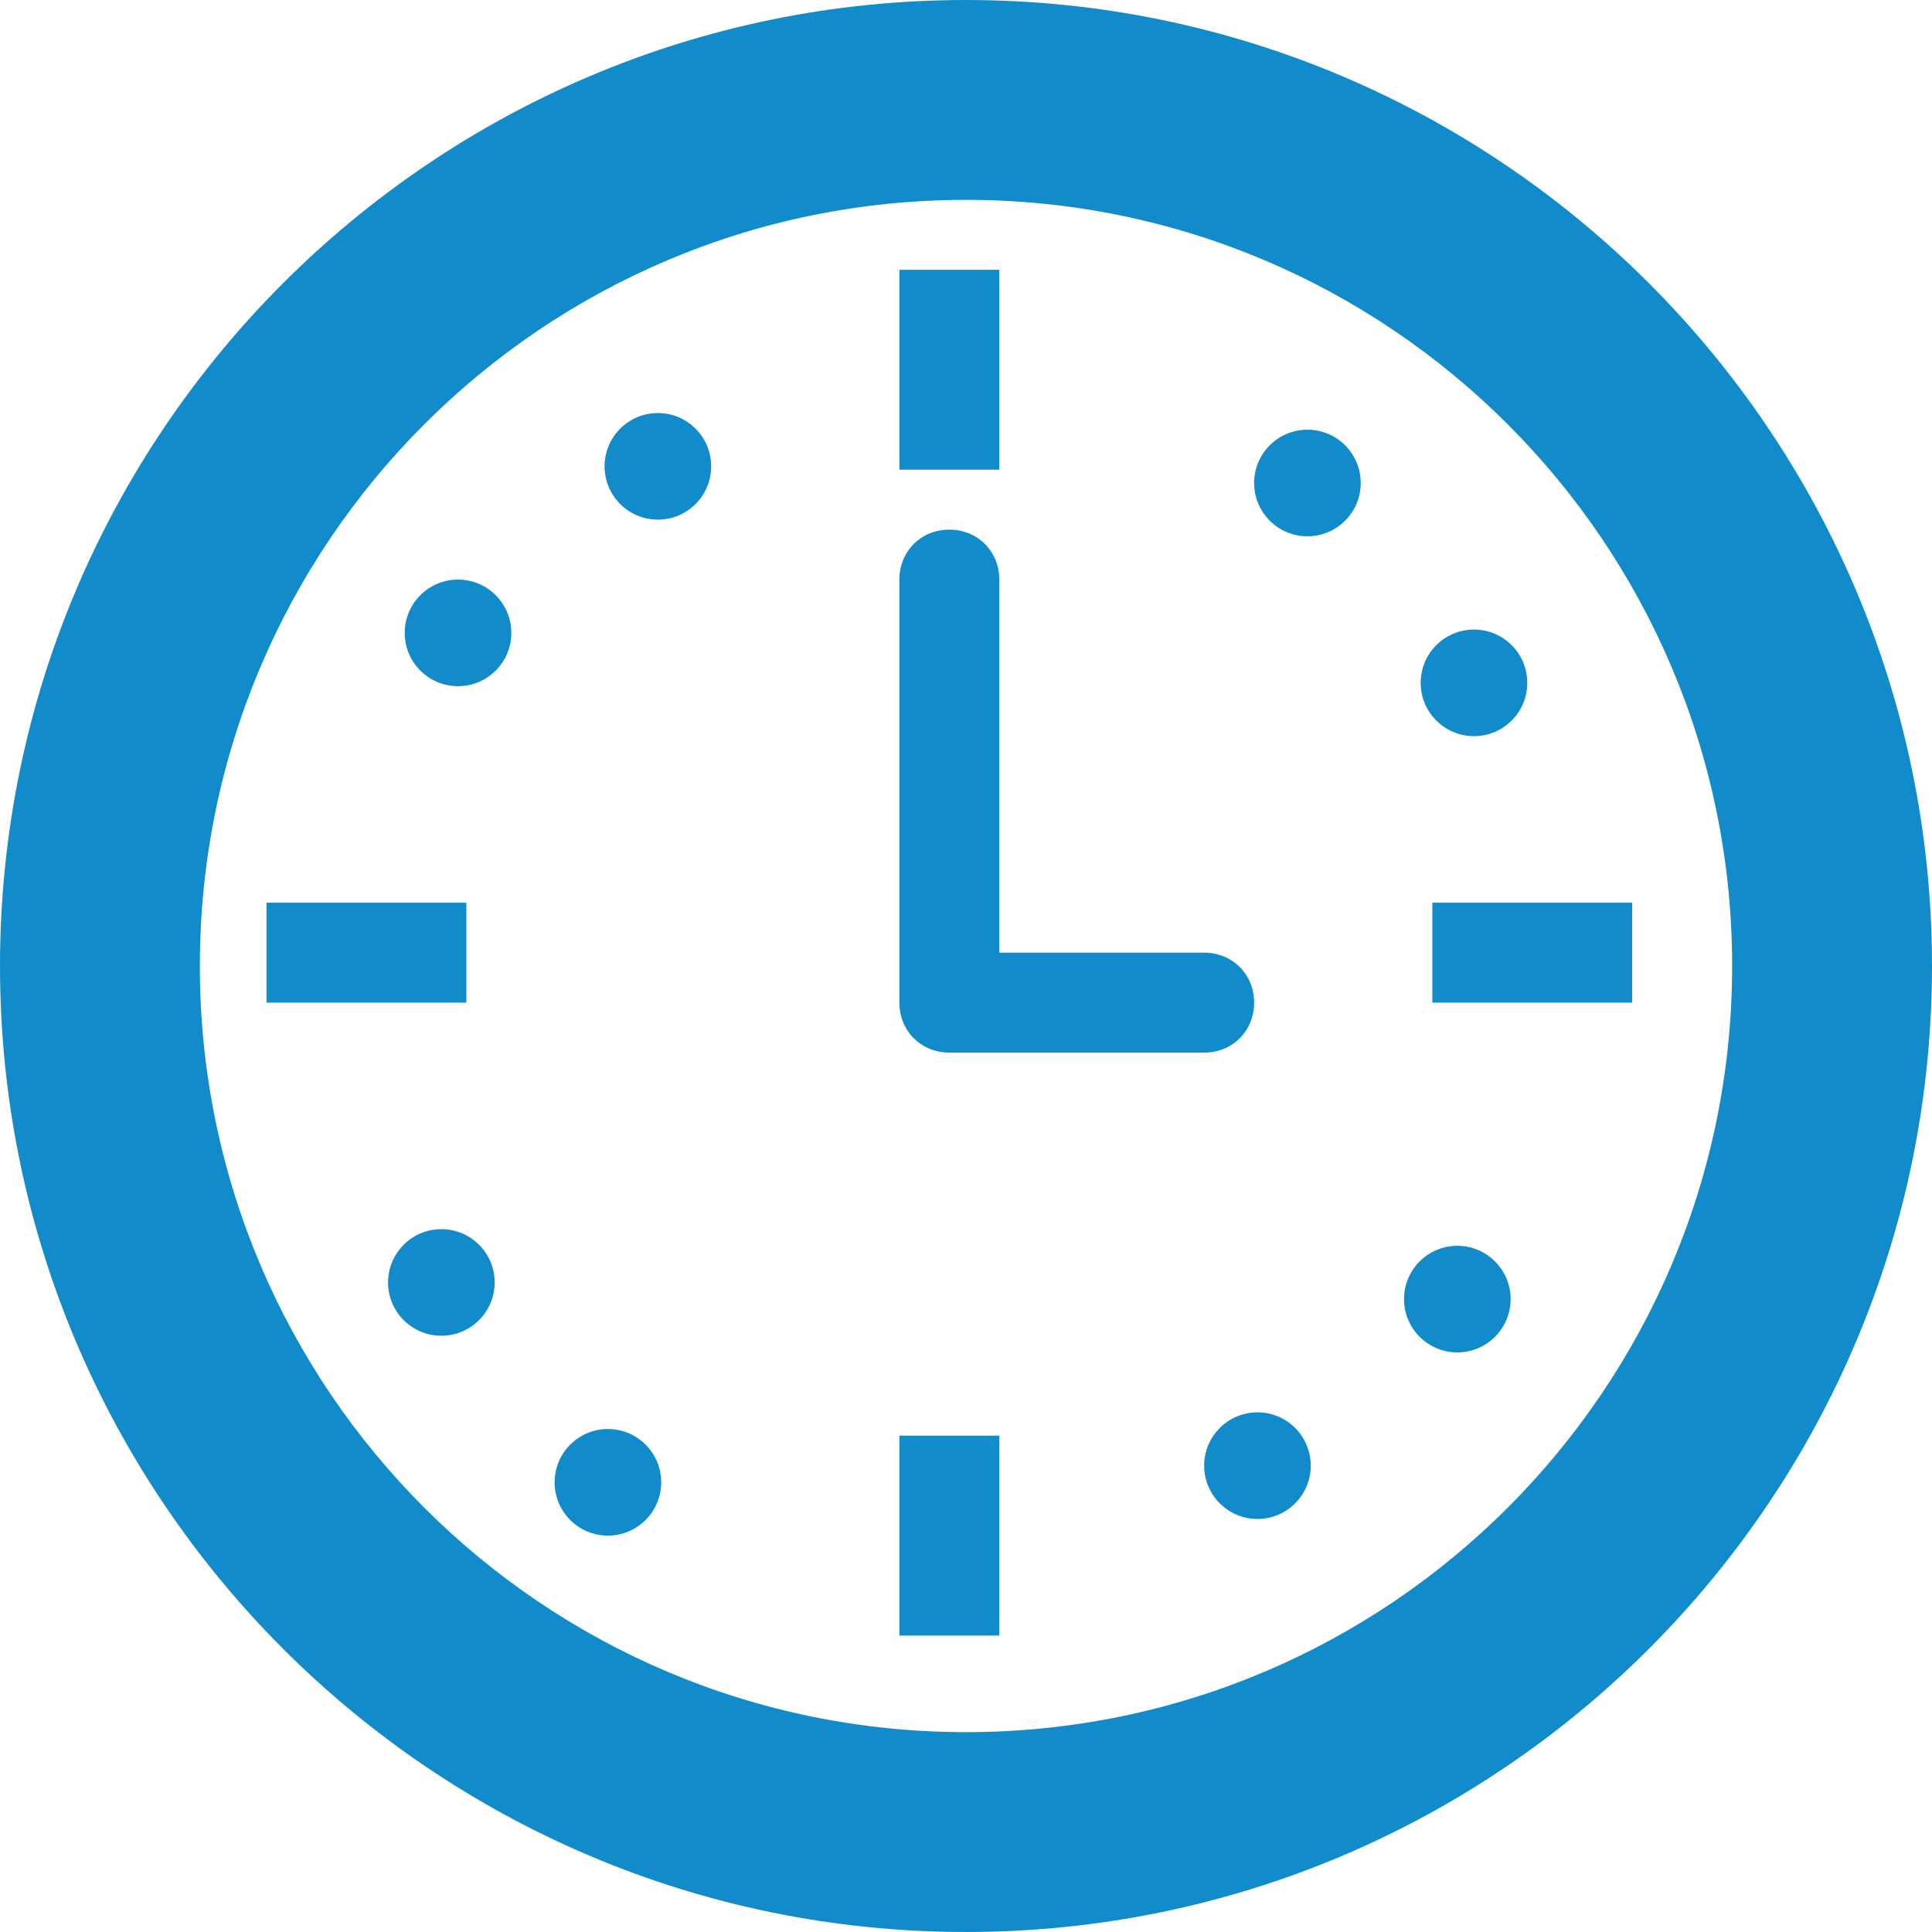
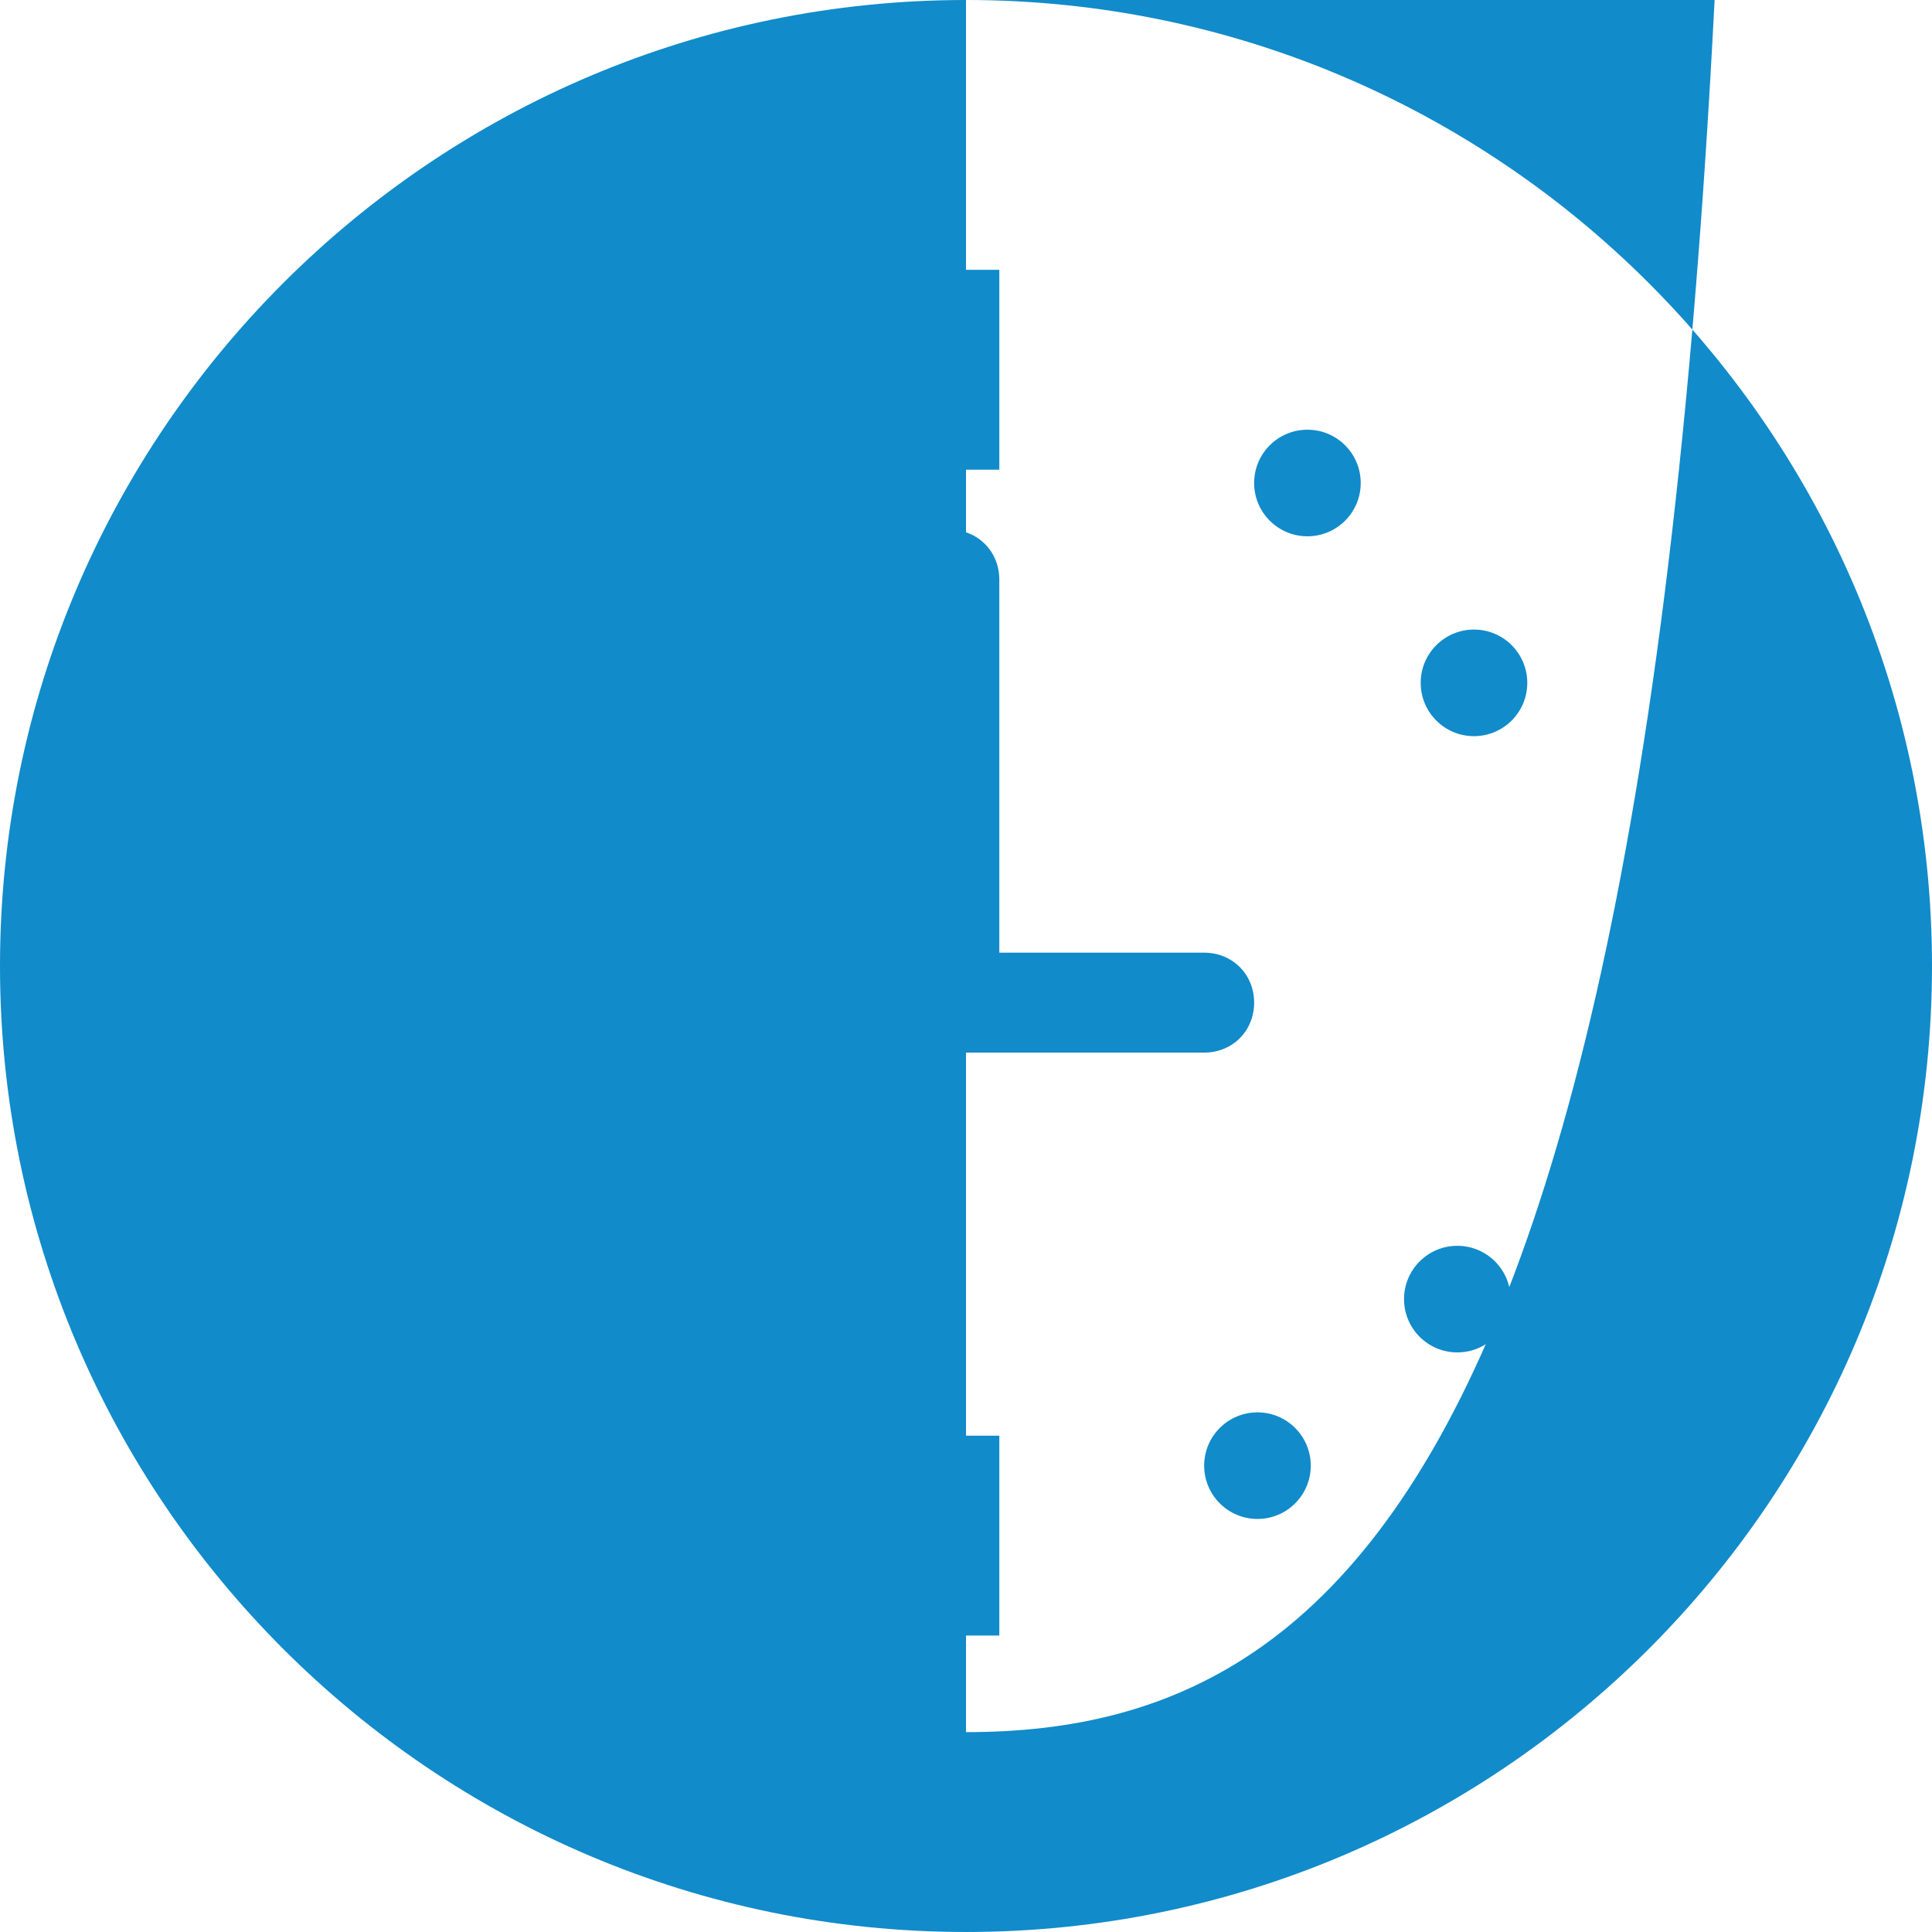
<svg xmlns="http://www.w3.org/2000/svg" fill="#118bca" version="1.1" id="Capa_1" x="0px" y="0px" width="554.625px" height="554.625px" viewBox="0 0 554.625 554.625" style="enable-background:new 0 0 554.625 554.625;" xml:space="preserve">
  <g>
    <g>
-       <path d="M277.312,0C124.312,0,0,124.312,0,277.312s124.312,277.312,277.312,277.312s277.312-124.312,277.312-277.312    S430.312,0,277.312,0z M277.312,497.25c-121.444,0-219.938-98.494-219.938-219.938c0-121.444,98.494-219.938,219.938-219.938    c121.443,0,219.938,98.494,219.938,219.938C497.25,398.756,398.756,497.25,277.312,497.25z" />
+       <path d="M277.312,0C124.312,0,0,124.312,0,277.312s124.312,277.312,277.312,277.312s277.312-124.312,277.312-277.312    S430.312,0,277.312,0z c-121.444,0-219.938-98.494-219.938-219.938c0-121.444,98.494-219.938,219.938-219.938    c121.443,0,219.938,98.494,219.938,219.938C497.25,398.756,398.756,497.25,277.312,497.25z" />
      <rect x="258.188" y="77.456" width="28.688" height="57.375" />
-       <rect x="411.188" y="259.144" width="57.375" height="28.688" />
      <rect x="76.5" y="259.144" width="57.375" height="28.688" />
      <rect x="258.188" y="412.144" width="28.688" height="57.375" />
      <circle cx="375.328" cy="138.656" r="15.3" />
      <circle cx="423.141" cy="196.031" r="15.3" />
      <circle cx="126.703" cy="368.156" r="15.3" />
      <circle cx="174.516" cy="425.531" r="15.3" />
      <circle cx="418.359" cy="372.938" r="15.3" />
      <circle cx="360.984" cy="420.75" r="15.3" />
      <circle cx="131.484" cy="181.687" r="15.3" />
      <circle cx="188.859" cy="133.875" r="15.3" />
      <path d="M360.028,287.831c0-8.128-6.216-14.344-14.344-14.344h-58.81v-107.1c0-8.128-6.216-14.344-14.344-14.344    s-14.344,6.216-14.344,14.344v121.444c0,8.128,6.216,14.344,14.344,14.344h73.153    C353.812,302.175,360.028,295.959,360.028,287.831z" />
    </g>
  </g>
  <g>
</g>
  <g>
</g>
  <g>
</g>
  <g>
</g>
  <g>
</g>
  <g>
</g>
  <g>
</g>
  <g>
</g>
  <g>
</g>
  <g>
</g>
  <g>
</g>
  <g>
</g>
  <g>
</g>
  <g>
</g>
  <g>
</g>
</svg>